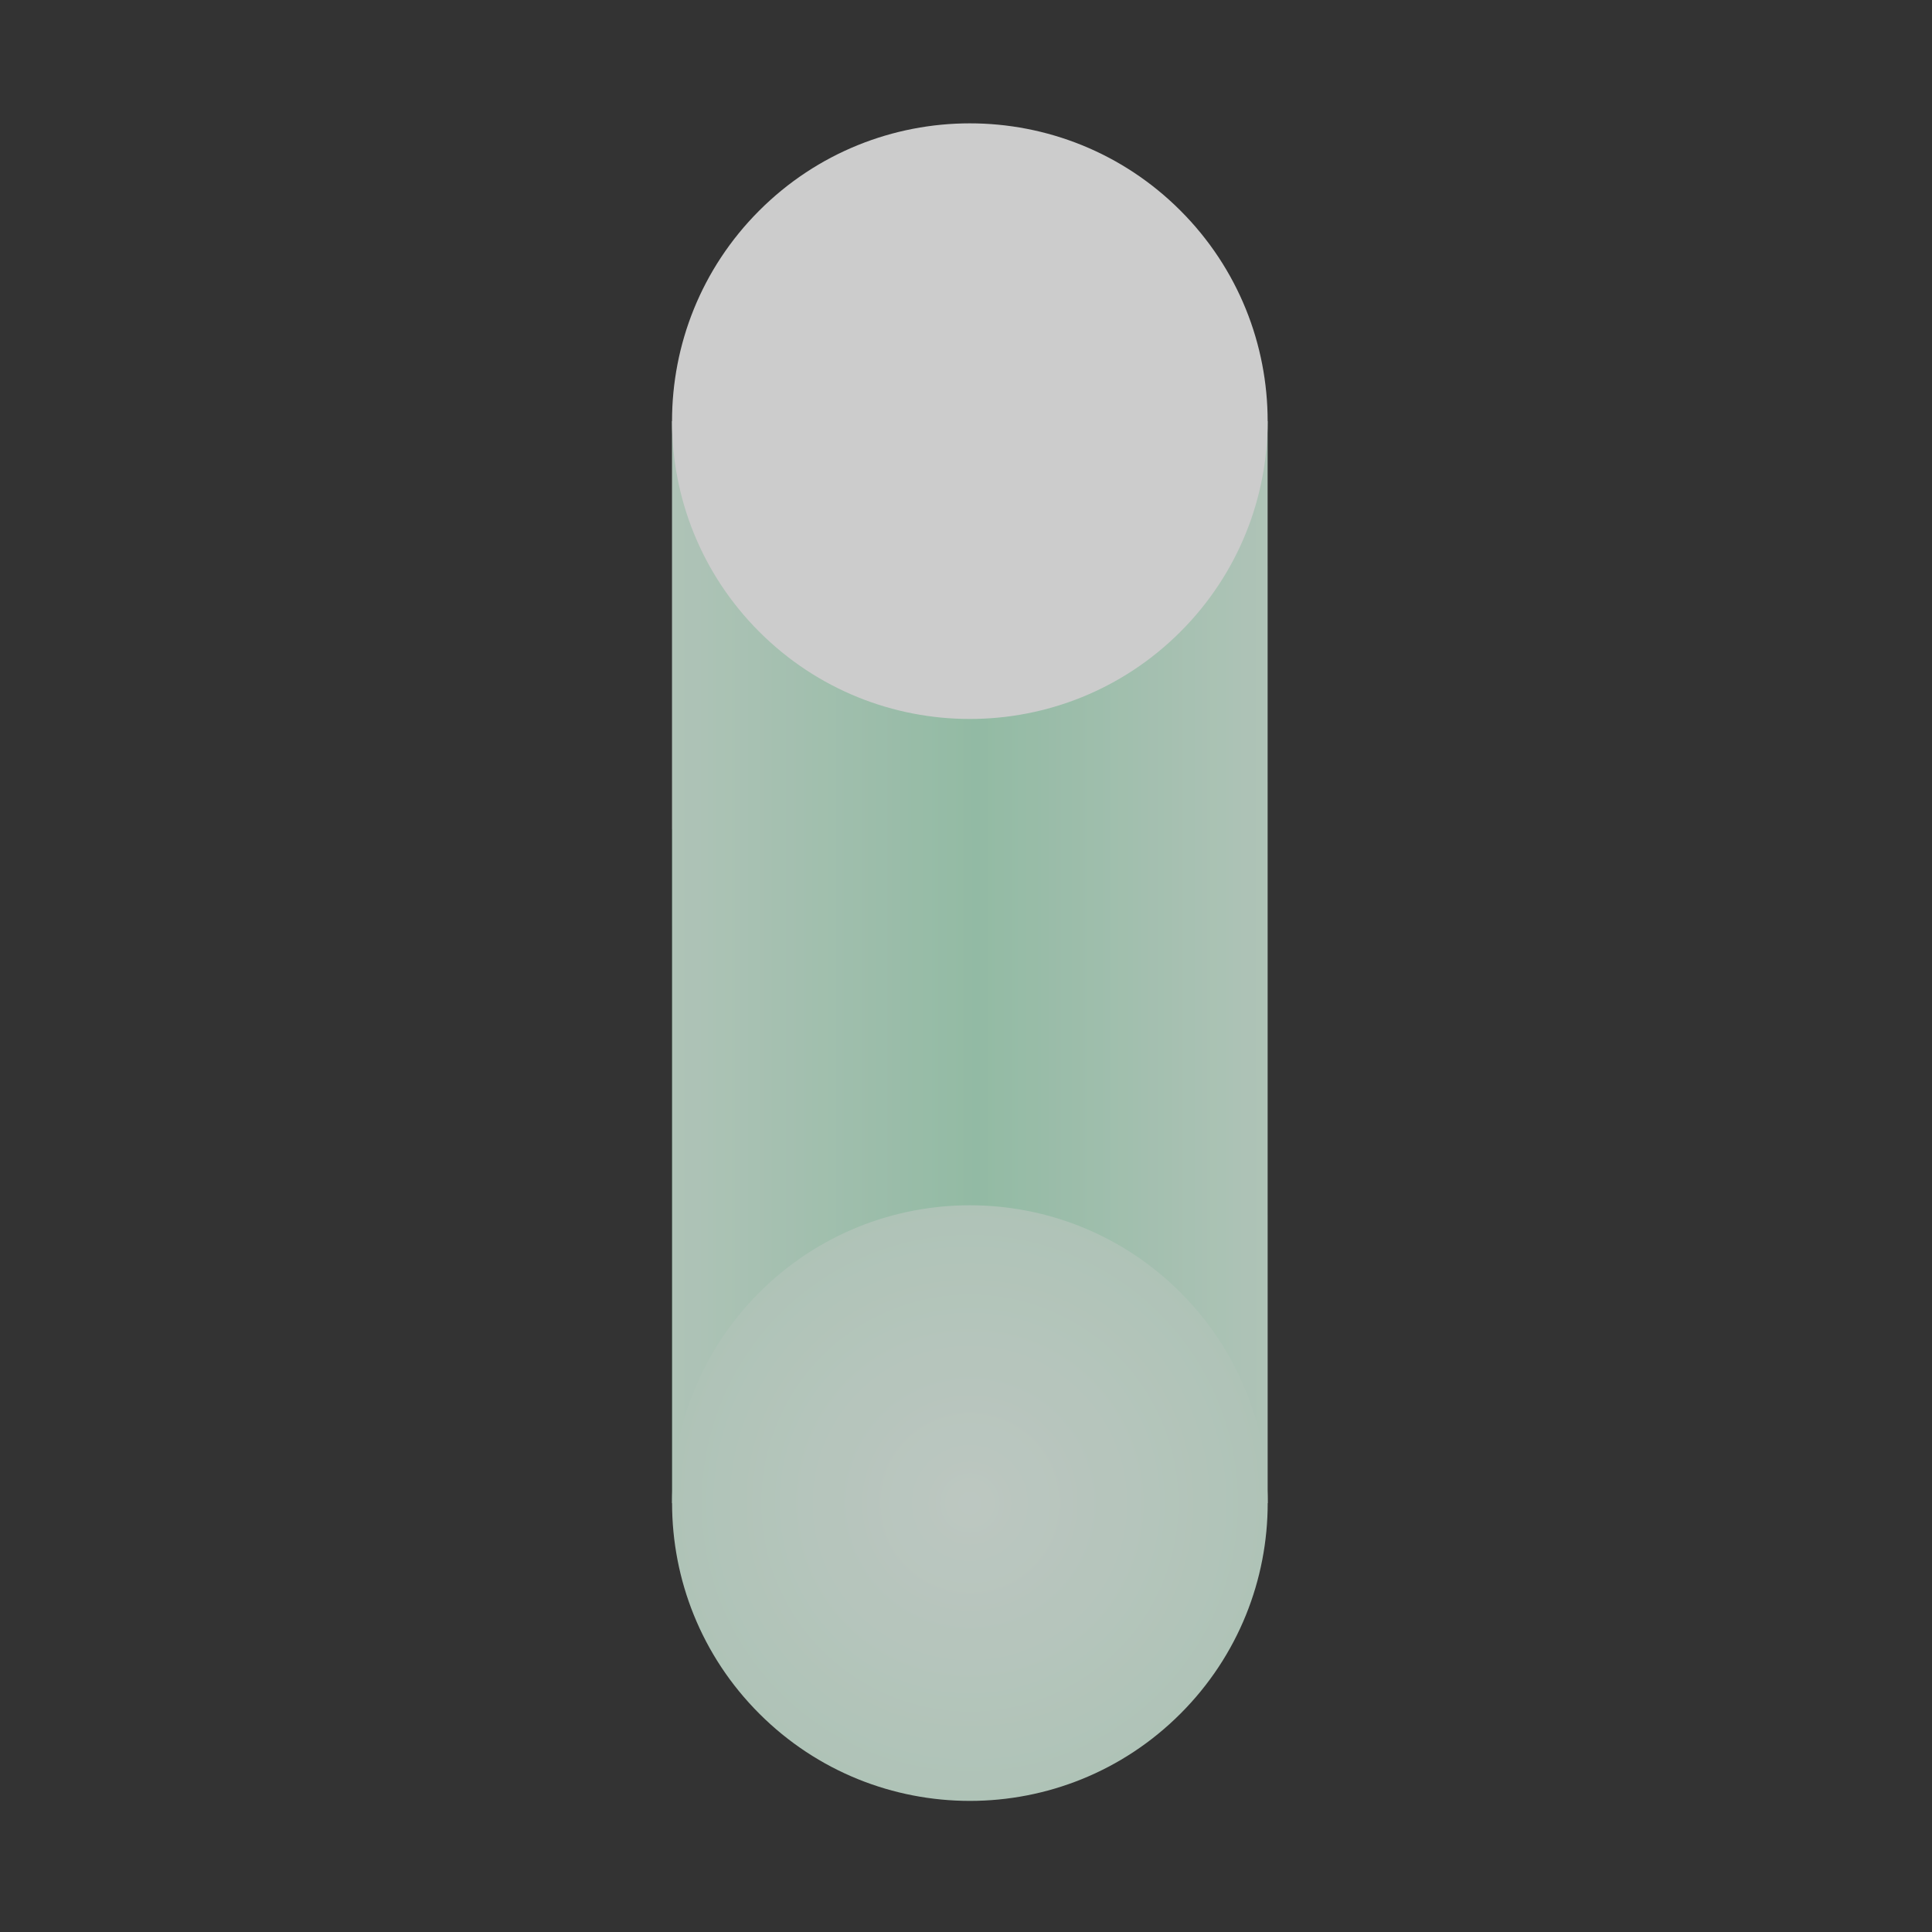
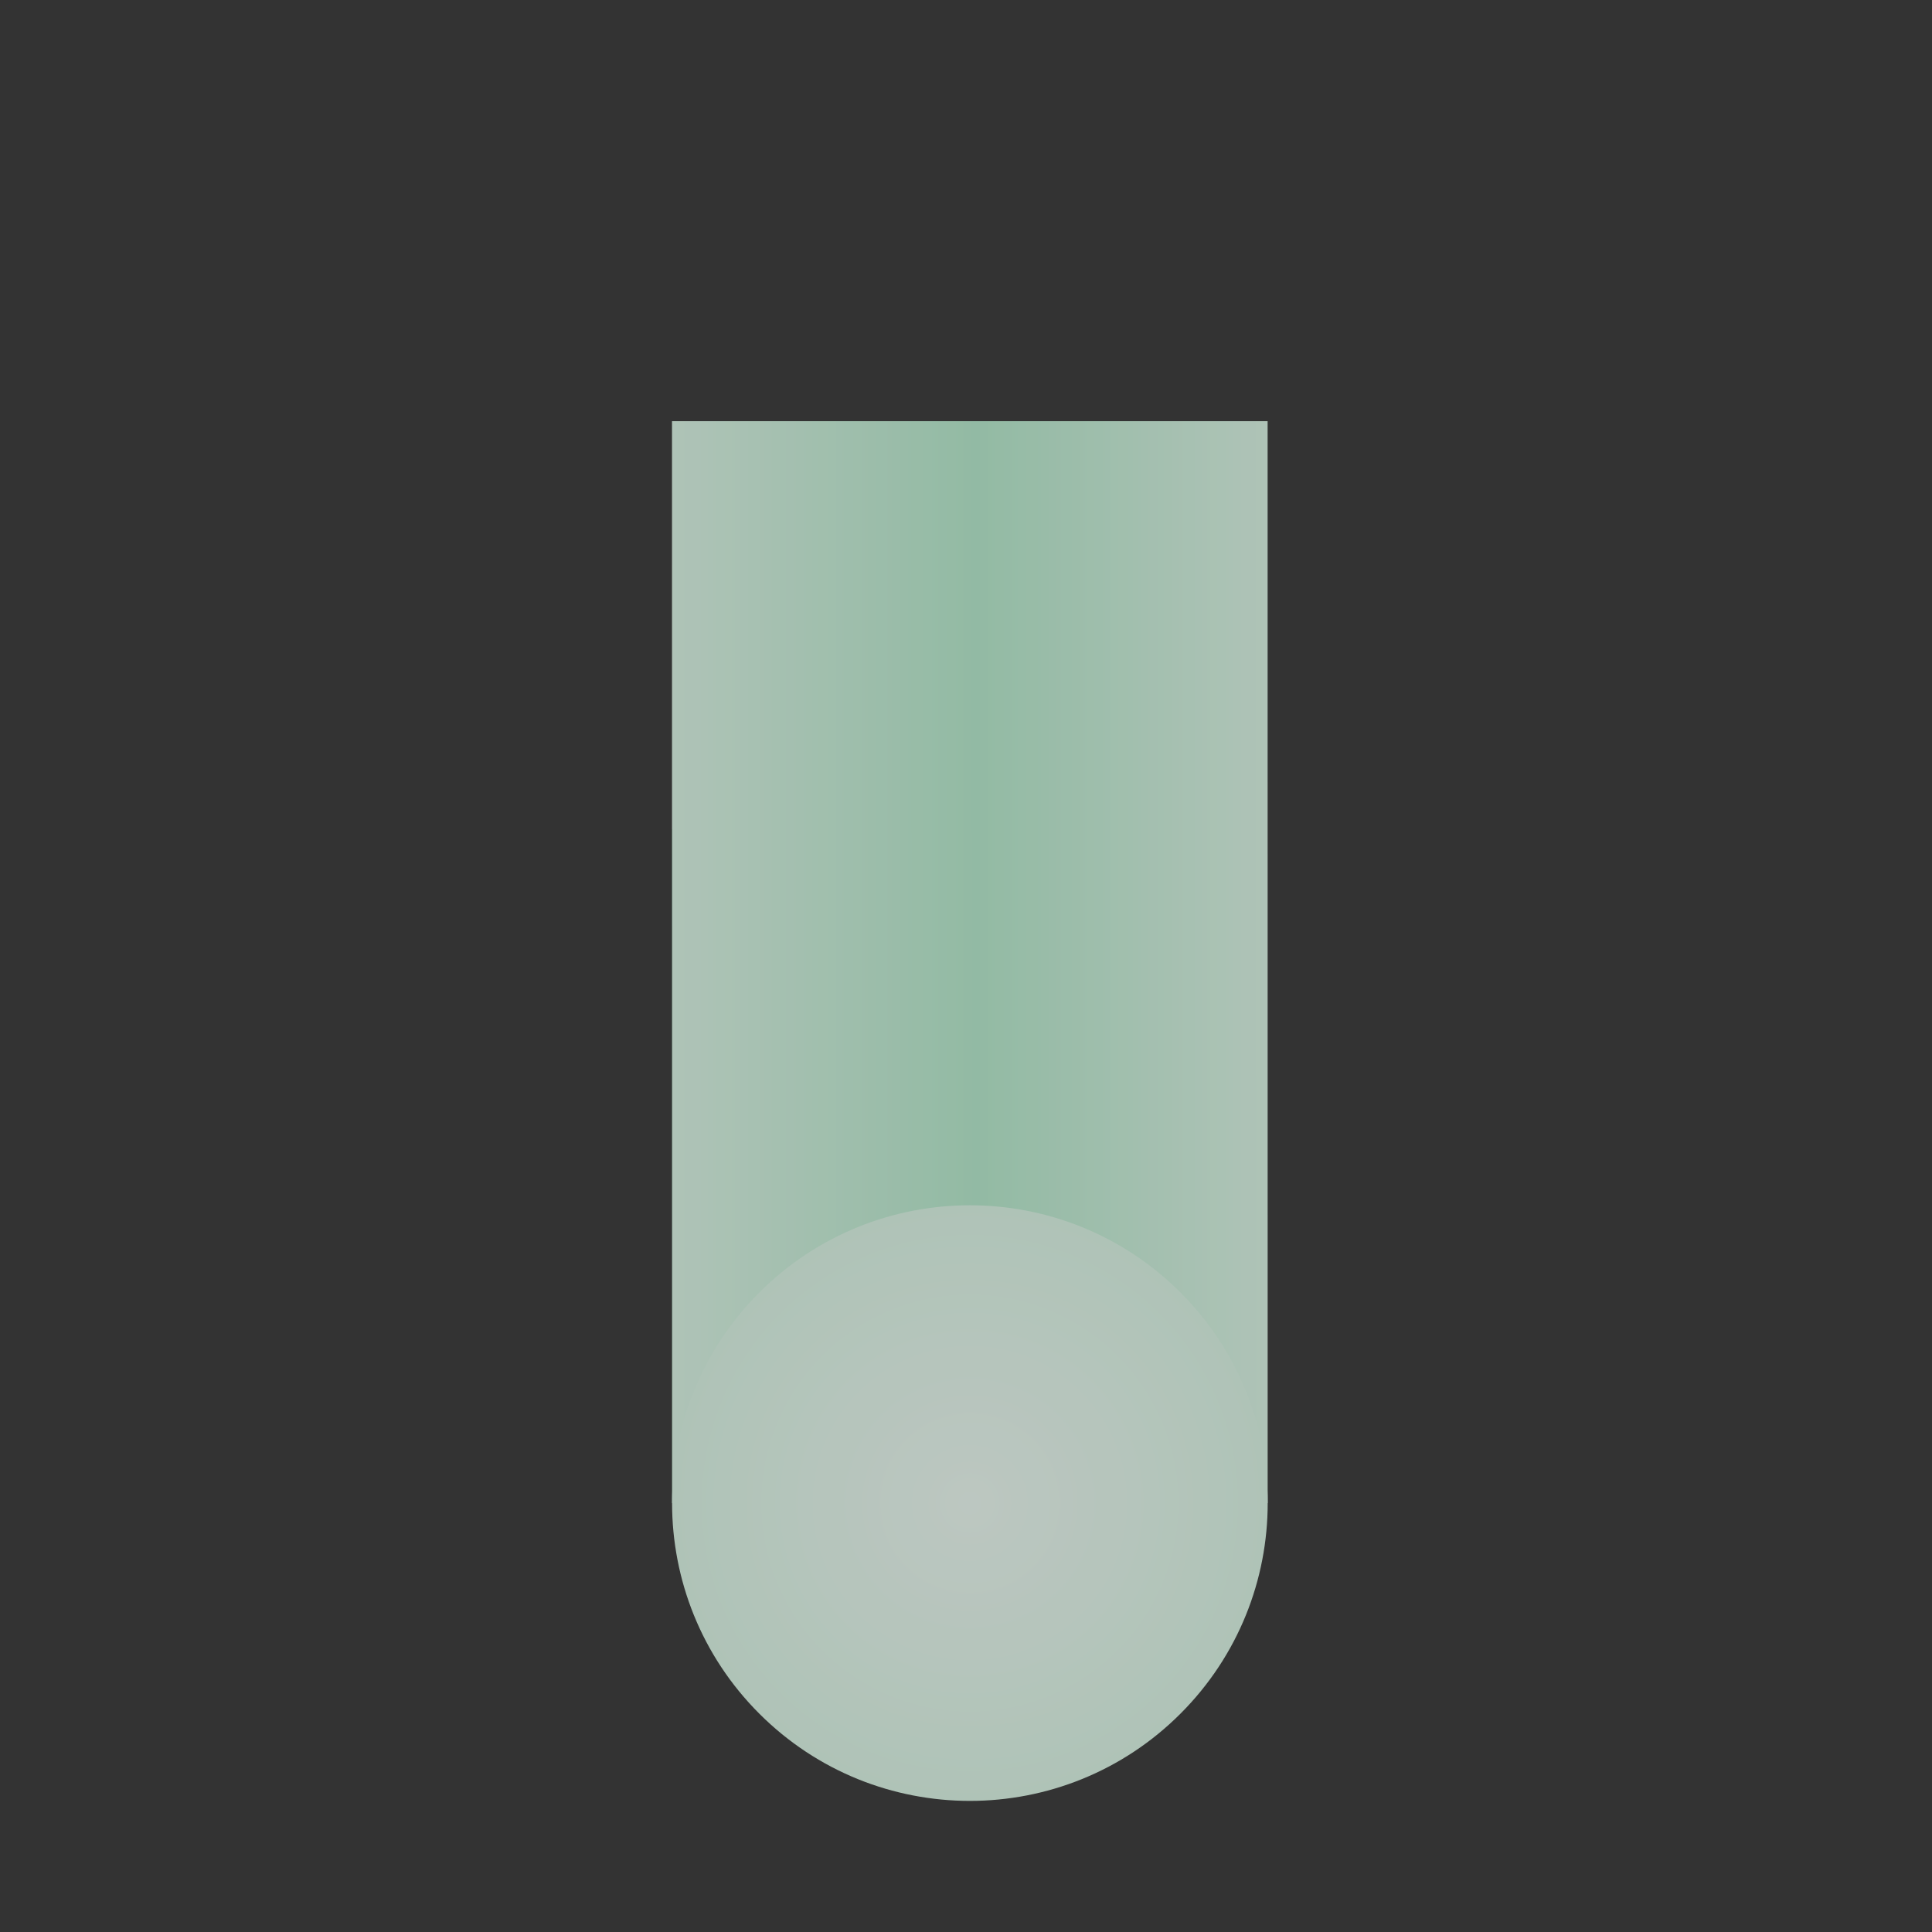
<svg xmlns="http://www.w3.org/2000/svg" width="86" height="86" viewBox="0 0 86 86" fill="none">
  <rect x="0" y="0" width="86" height="86" fill="#333333" stroke="none" />
  <g opacity="0.75">
    <path d="M56.426 18.747L29.913 18.748L29.915 66.909L56.428 66.908L56.426 18.747Z" fill="url(#paint0_linear_370_1172)" />
-     <path d="M33.797 9.374C28.62 14.551 28.62 22.945 33.797 28.122C38.975 33.298 47.368 33.298 52.545 28.121C57.722 22.944 57.722 14.55 52.544 9.373C47.367 4.196 38.974 4.197 33.797 9.374Z" fill="white" />
    <path d="M33.799 57.534C28.622 62.712 28.622 71.105 33.8 76.282C38.977 81.459 47.371 81.458 52.547 76.281C57.724 71.104 57.724 62.71 52.547 57.533C47.369 52.357 38.976 52.357 33.799 57.534Z" fill="url(#paint1_radial_370_1172)" />
  </g>
  <defs>
    <linearGradient id="paint0_linear_370_1172" x1="29.914" y1="42.829" x2="56.427" y2="42.828" gradientUnits="userSpaceOnUse">
      <stop stop-color="#B2E7C9" />
      <stop offset="0" stop-color="#D8F3E3" />
      <stop offset="0.51" stop-color="#B2E7C9" />
      <stop offset="1" stop-color="#D8F3E3" />
    </linearGradient>
    <radialGradient id="paint1_radial_370_1172" cx="0" cy="0" r="1" gradientUnits="userSpaceOnUse" gradientTransform="translate(43.172 66.907) scale(13.257)">
      <stop stop-color="#EAF8F0" />
      <stop offset="1" stop-color="#D8F3E3" />
    </radialGradient>
  </defs>
</svg>